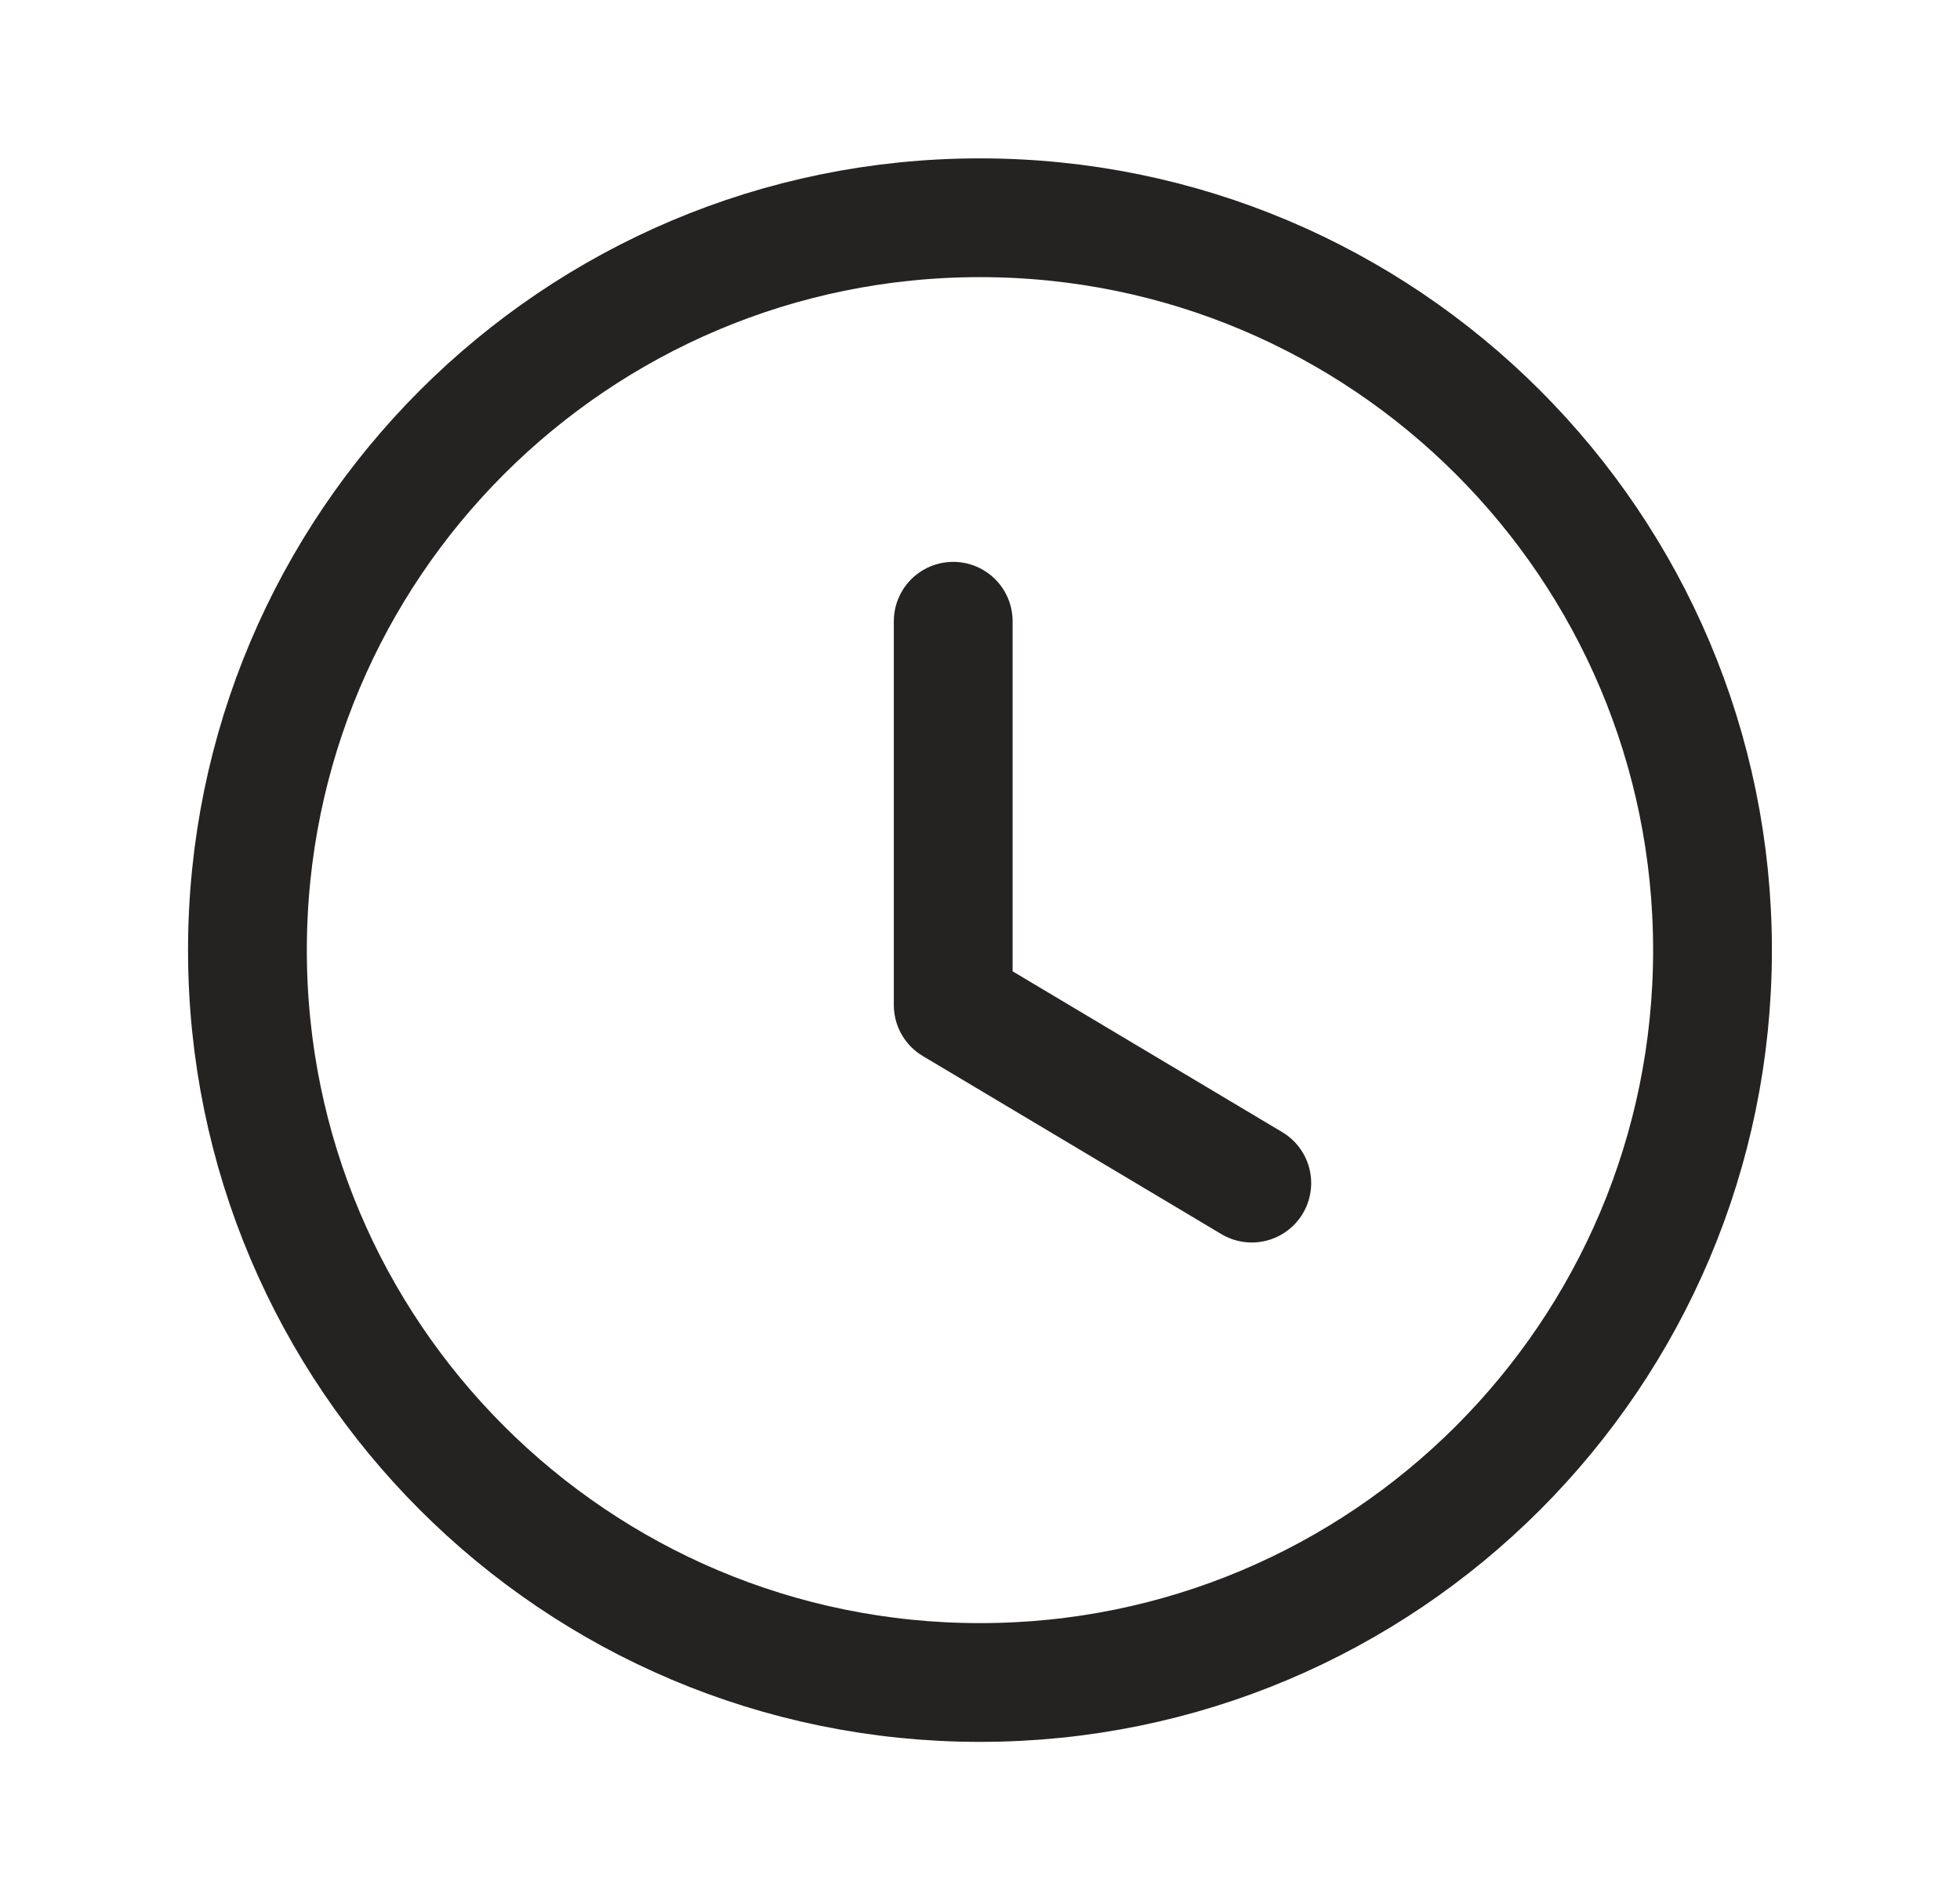
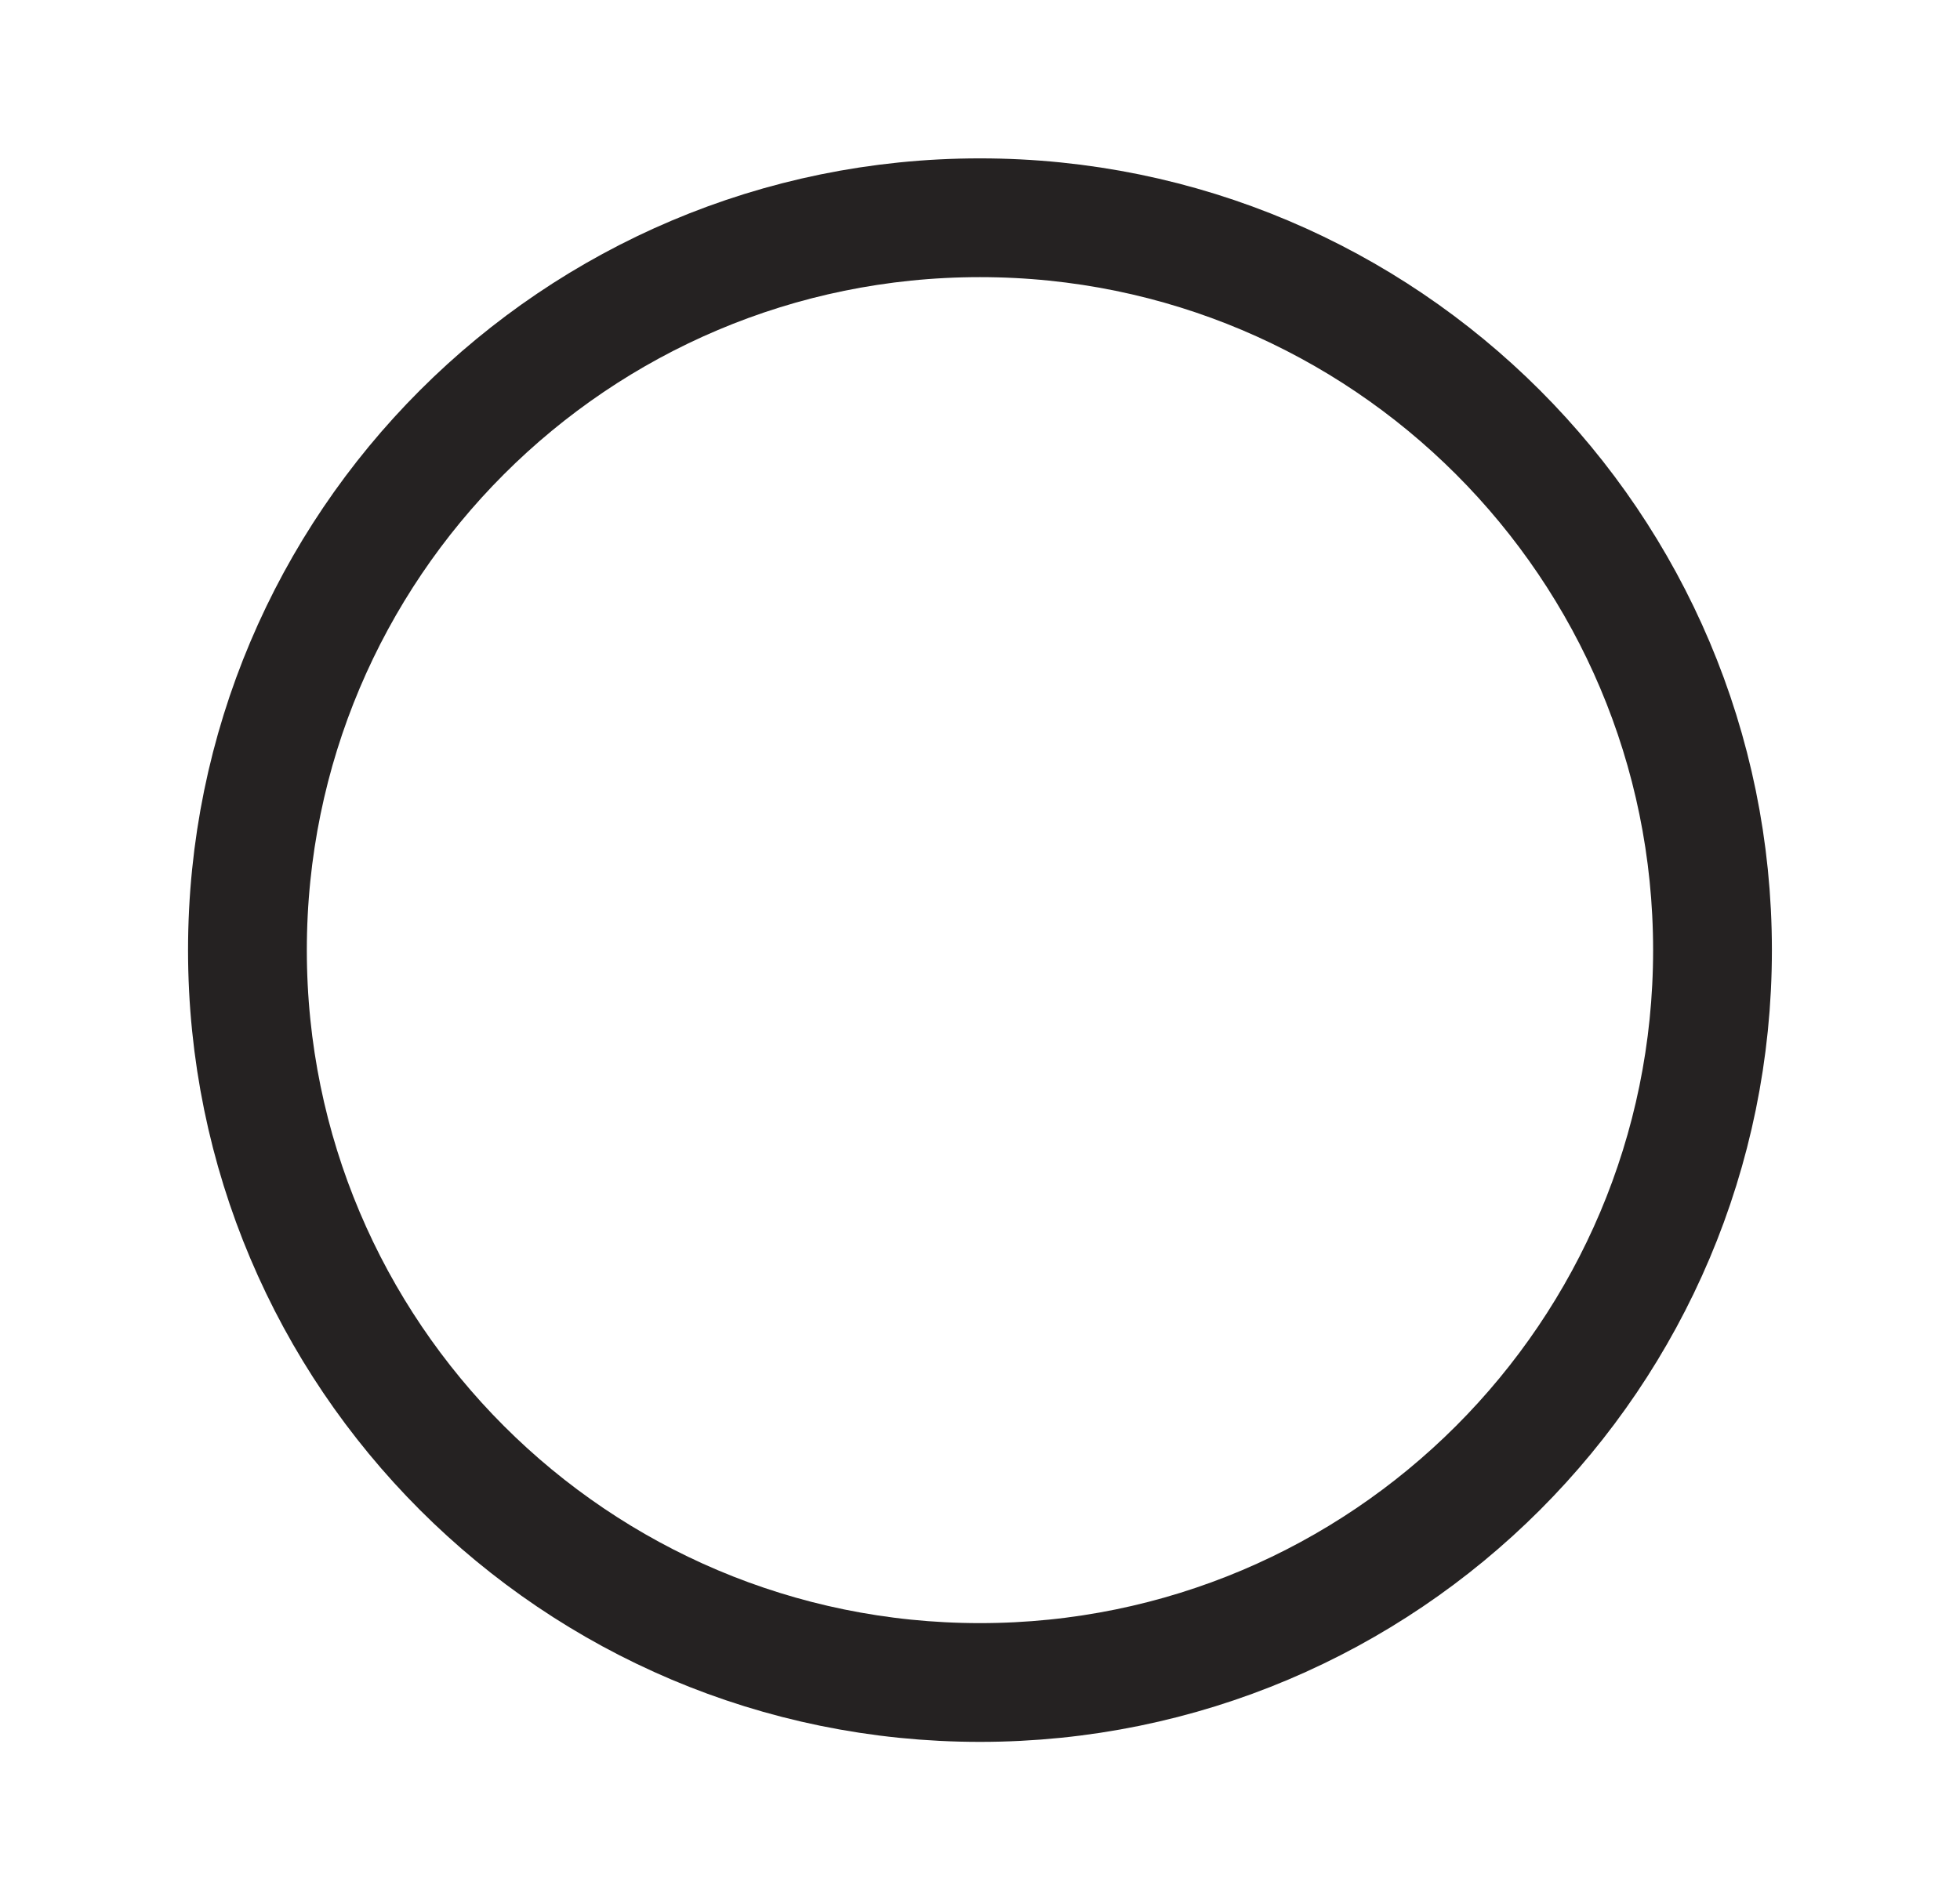
<svg xmlns="http://www.w3.org/2000/svg" width="33" height="32" viewBox="0 0 33 32" fill="none">
  <path fill-rule="evenodd" clip-rule="evenodd" d="M28.833 16.001C28.833 22.813 23.311 28.334 16.499 28.334C9.687 28.334 4.166 22.813 4.166 16.001C4.166 9.189 9.687 3.667 16.499 3.667C23.311 3.667 28.833 9.189 28.833 16.001Z" stroke="#252222" stroke-width="2" stroke-linecap="round" stroke-linejoin="round" />
-   <path d="M21.076 19.924L16.049 16.925V10.462" stroke="#252222" stroke-width="2" stroke-linecap="round" stroke-linejoin="round" />
</svg>